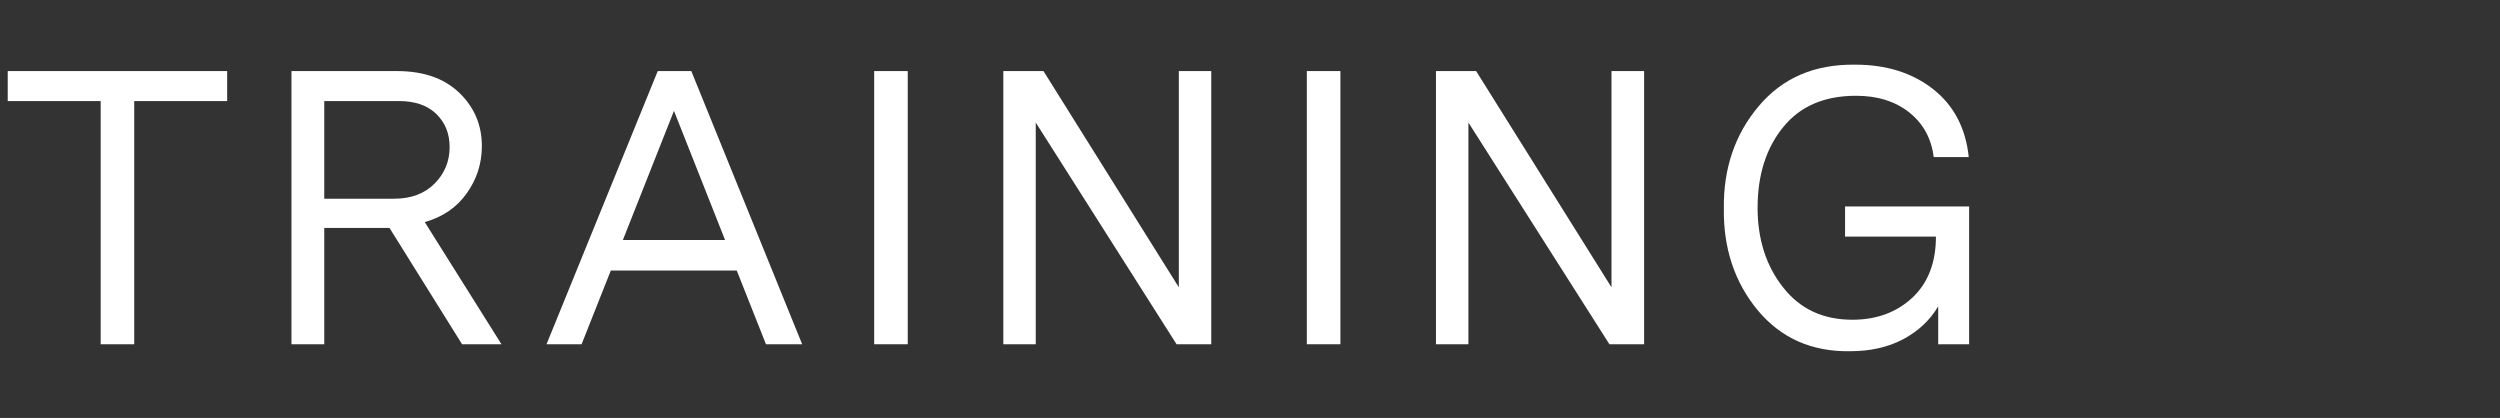
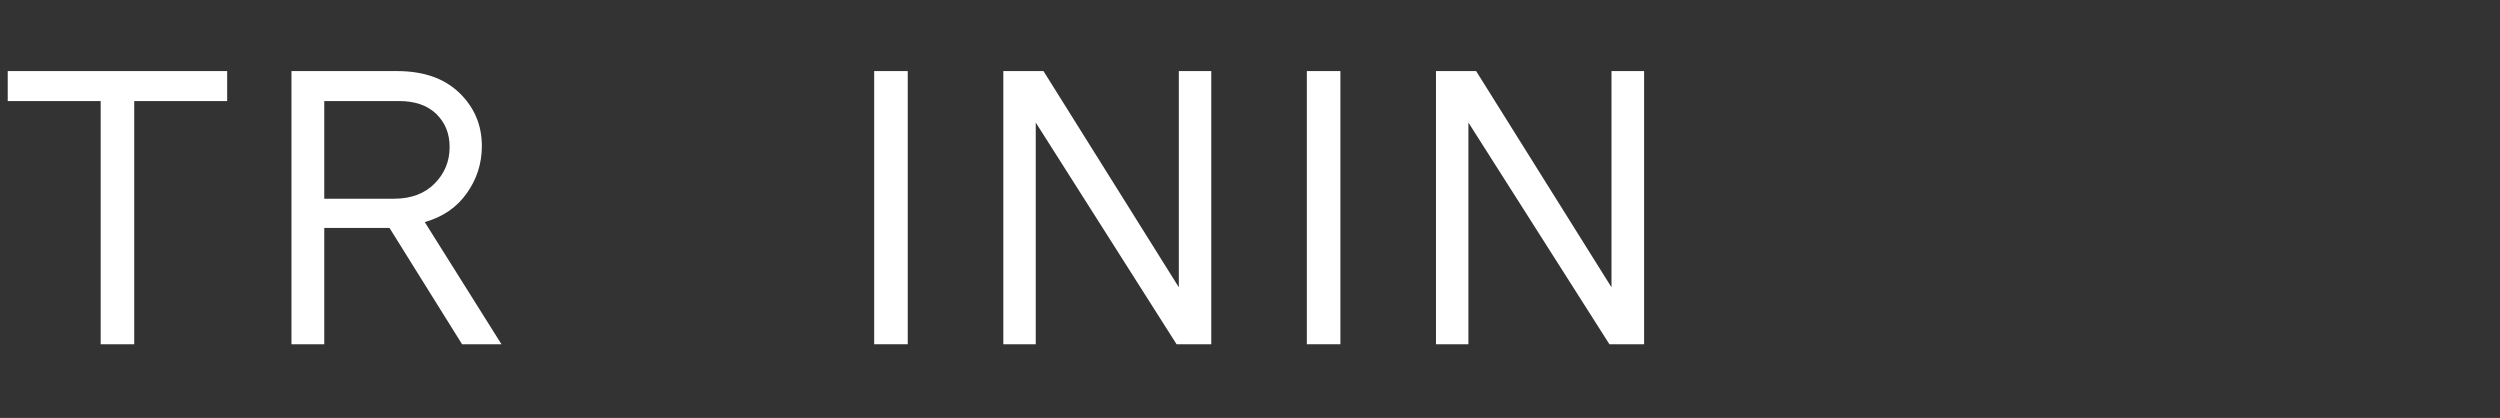
<svg xmlns="http://www.w3.org/2000/svg" version="1.1" id="Livello_1" x="0px" y="0px" viewBox="0 0 1326.1 221.7" style="enable-background:new 0 0 1326.1 221.7;" xml:space="preserve">
  <rect x="0" y="0" width="1326.1" height="221.7" fill="#333333" stroke="none" />
  <style type="text/css">
	.st0{fill:#FFFFFF;}
</style>
  <g>
    <path class="st0" d="M120.5,37.7v15.9H71.2v129H53.4v-129H4.1V37.7H120.5z" />
    <path class="st0" d="M266,182.6h-20.9l-38.5-61.7H172v61.7h-17.4V37.7h55.9c14.1,0,25.1,3.8,33.1,11.5c8,7.7,12,17.1,12,28.3   c0,9.2-2.7,17.6-8,25c-5.3,7.5-12.7,12.6-22.3,15.3L266,182.6z M238.5,78c0-7.2-2.4-13-7.1-17.6c-4.8-4.6-11.4-6.8-19.8-6.8H172   v51.8h37.1c9,0,16.1-2.7,21.4-8C235.8,92.1,238.5,85.6,238.5,78z" />
-     <path class="st0" d="M406.3,182.6l-15.5-39.1H324l-15.5,39.1h-18.6l59-144.9h17.8l58.8,144.9H406.3z M330.4,127.3h54.2l-27.1-68.5   L330.4,127.3z" />
    <path class="st0" d="M481.5,37.7v144.9h-17.8V37.7H481.5z" />
    <path class="st0" d="M642.5,37.7v144.9h-18.4L549.4,65v117.6h-17.2V37.7h21.3l71.8,114.7V37.7H642.5z" />
    <path class="st0" d="M711,37.7v144.9h-17.8V37.7H711z" />
    <path class="st0" d="M872.1,37.7v144.9h-18.4L778.9,65v117.6h-17.2V37.7h21.3l71.8,114.7V37.7H872.1z" />
-     <path class="st0" d="M978.9,109.5h65.6v73.1h-16.4v-20.1c-4.3,7.3-10.5,13.1-18.5,17.4c-8.1,4.3-17.5,6.4-28.3,6.4   c-20.4,0.3-36.7-7-49-21.8c-12.2-14.8-18.2-32.8-17.9-53.9c-0.3-21.2,5.9-39.4,18.5-54.3c12.6-15,29.7-22.3,51.2-22   c16.4,0,30.2,4.3,41.2,12.9c11,8.6,17.4,20.7,19,36.1h-18.6c-1.2-9.9-5.6-17.8-13-23.7c-7.5-5.9-16.8-8.8-28.2-8.8   c-16.7,0-29.6,5.5-38.6,16.6c-9,11-13.6,25.3-13.6,42.8c0,16.7,4.5,30.8,13.5,42.2c9,11.5,21.2,17.2,36.8,17.2   c12.8,0,23.4-3.9,31.8-11.7c8.3-7.8,12.5-18.6,12.5-32.4h-48.2V109.5z" />
  </g>
</svg>